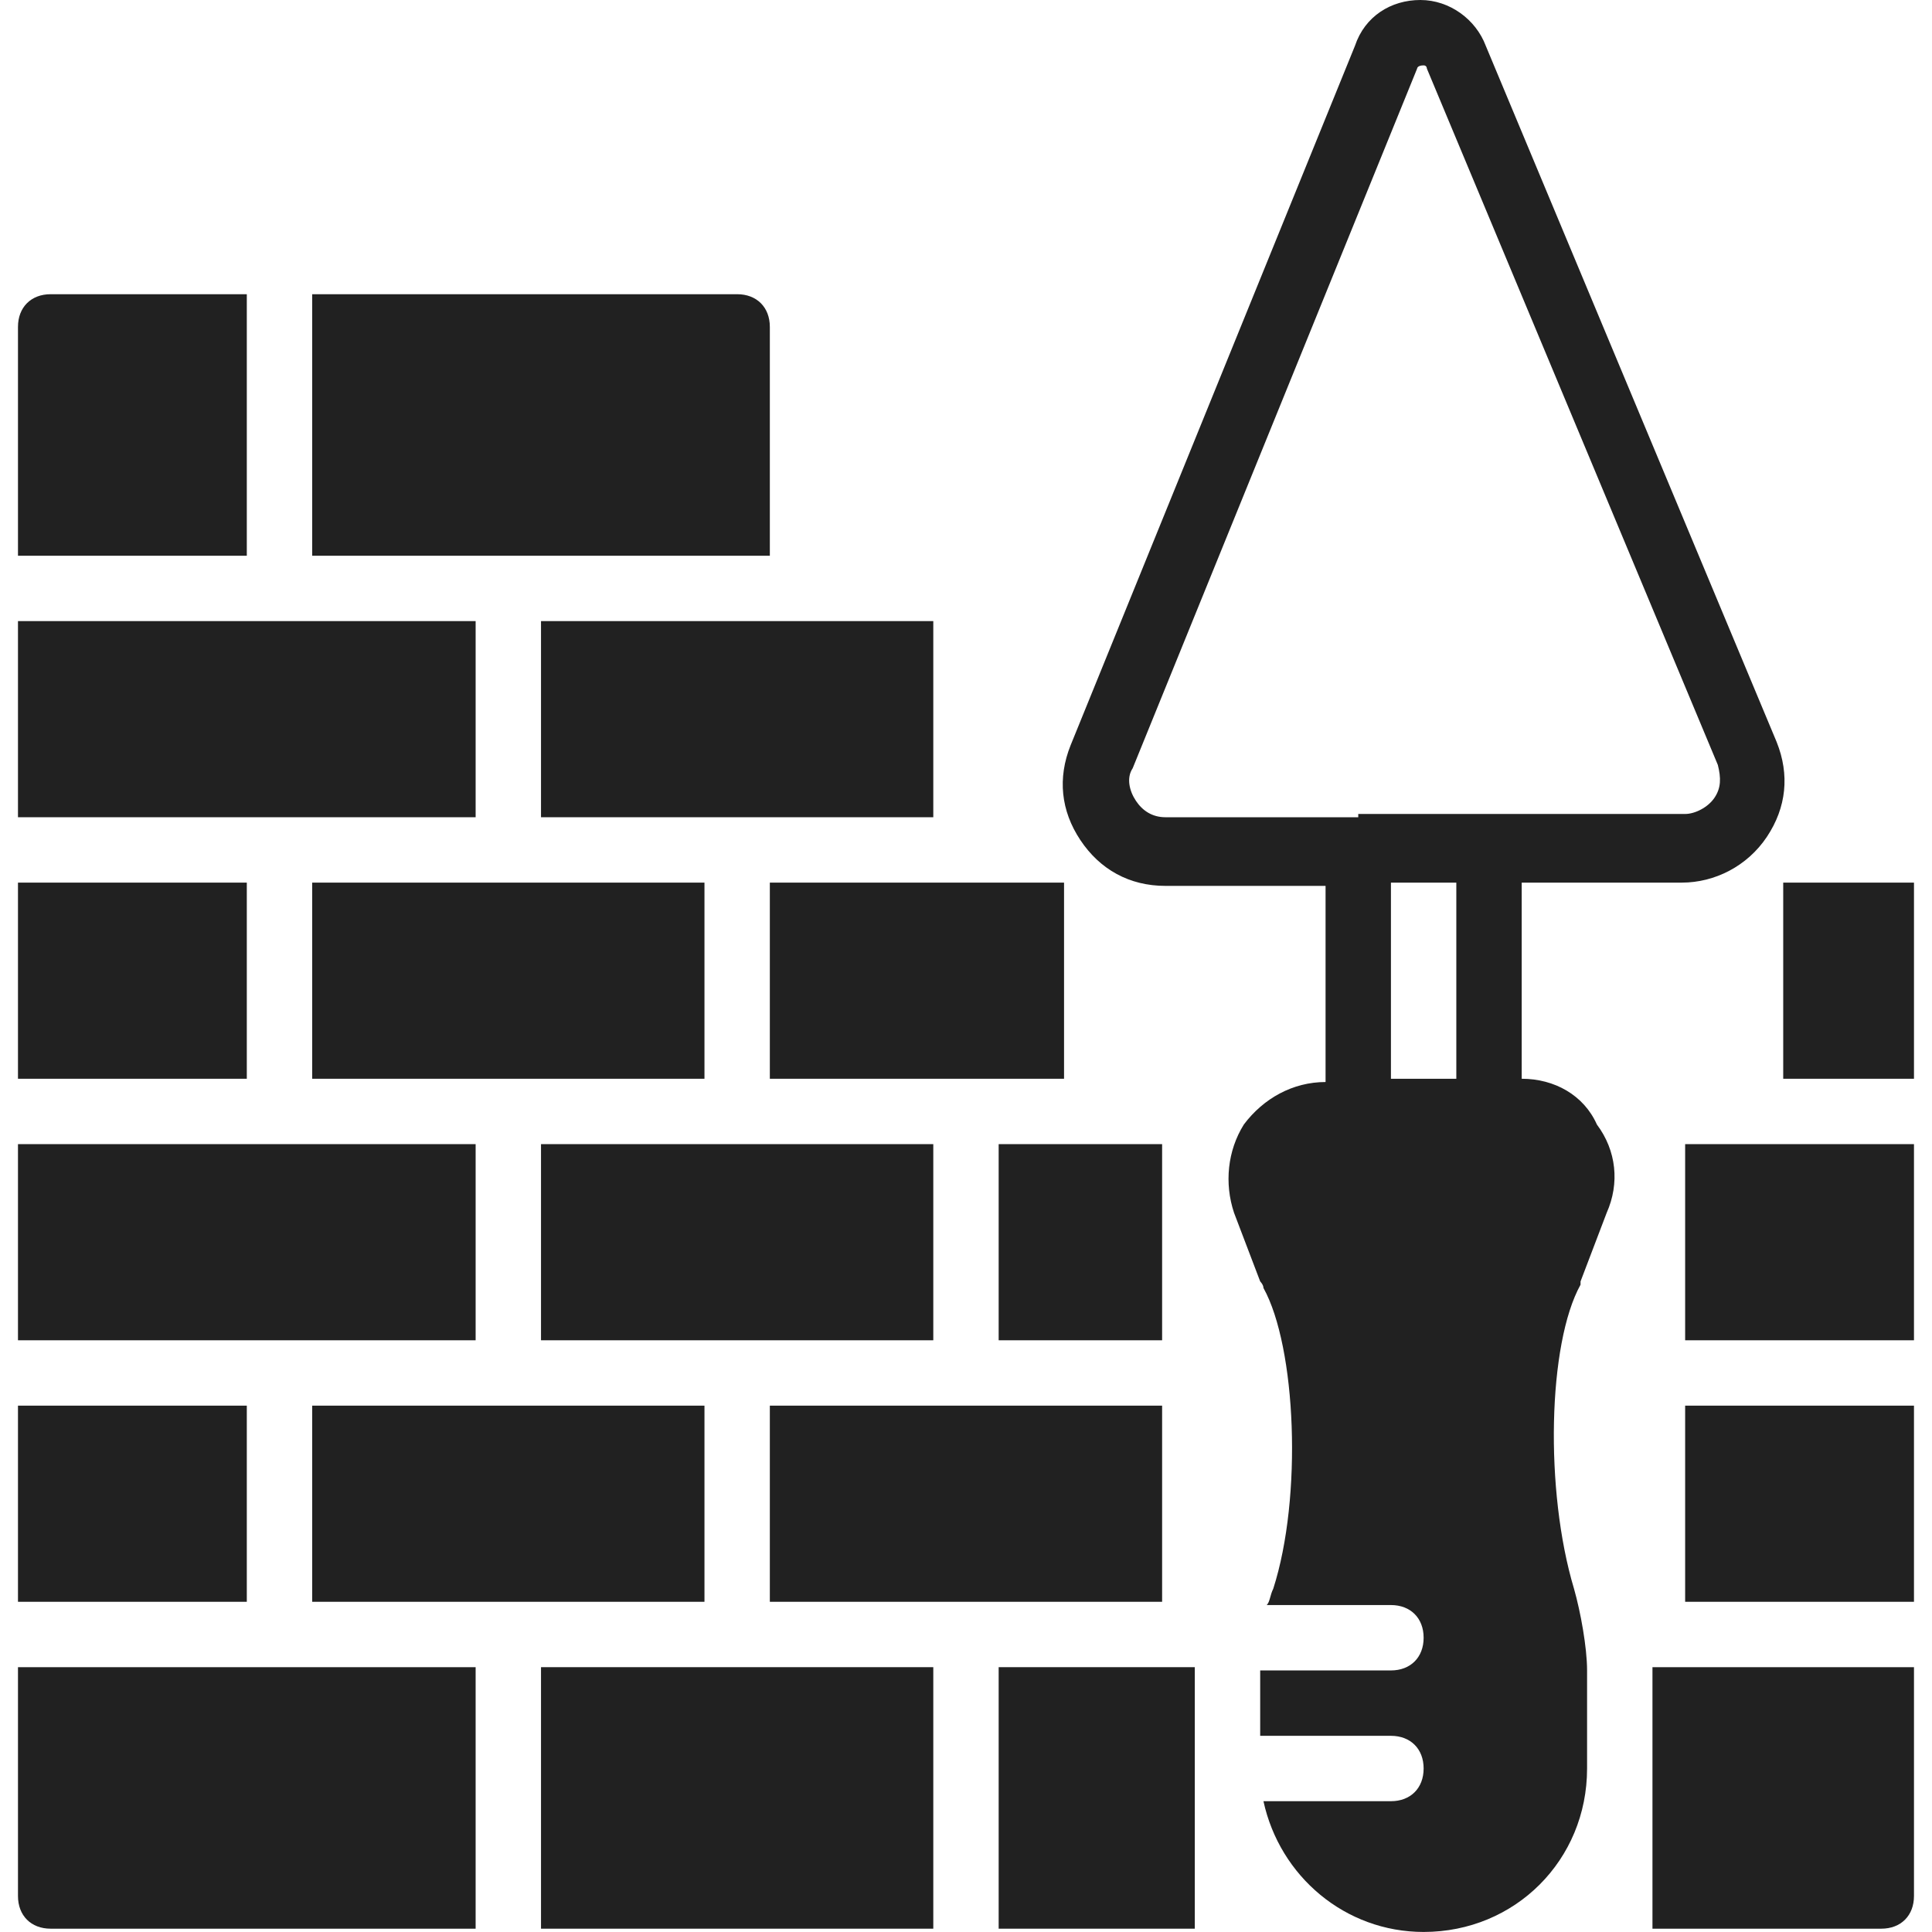
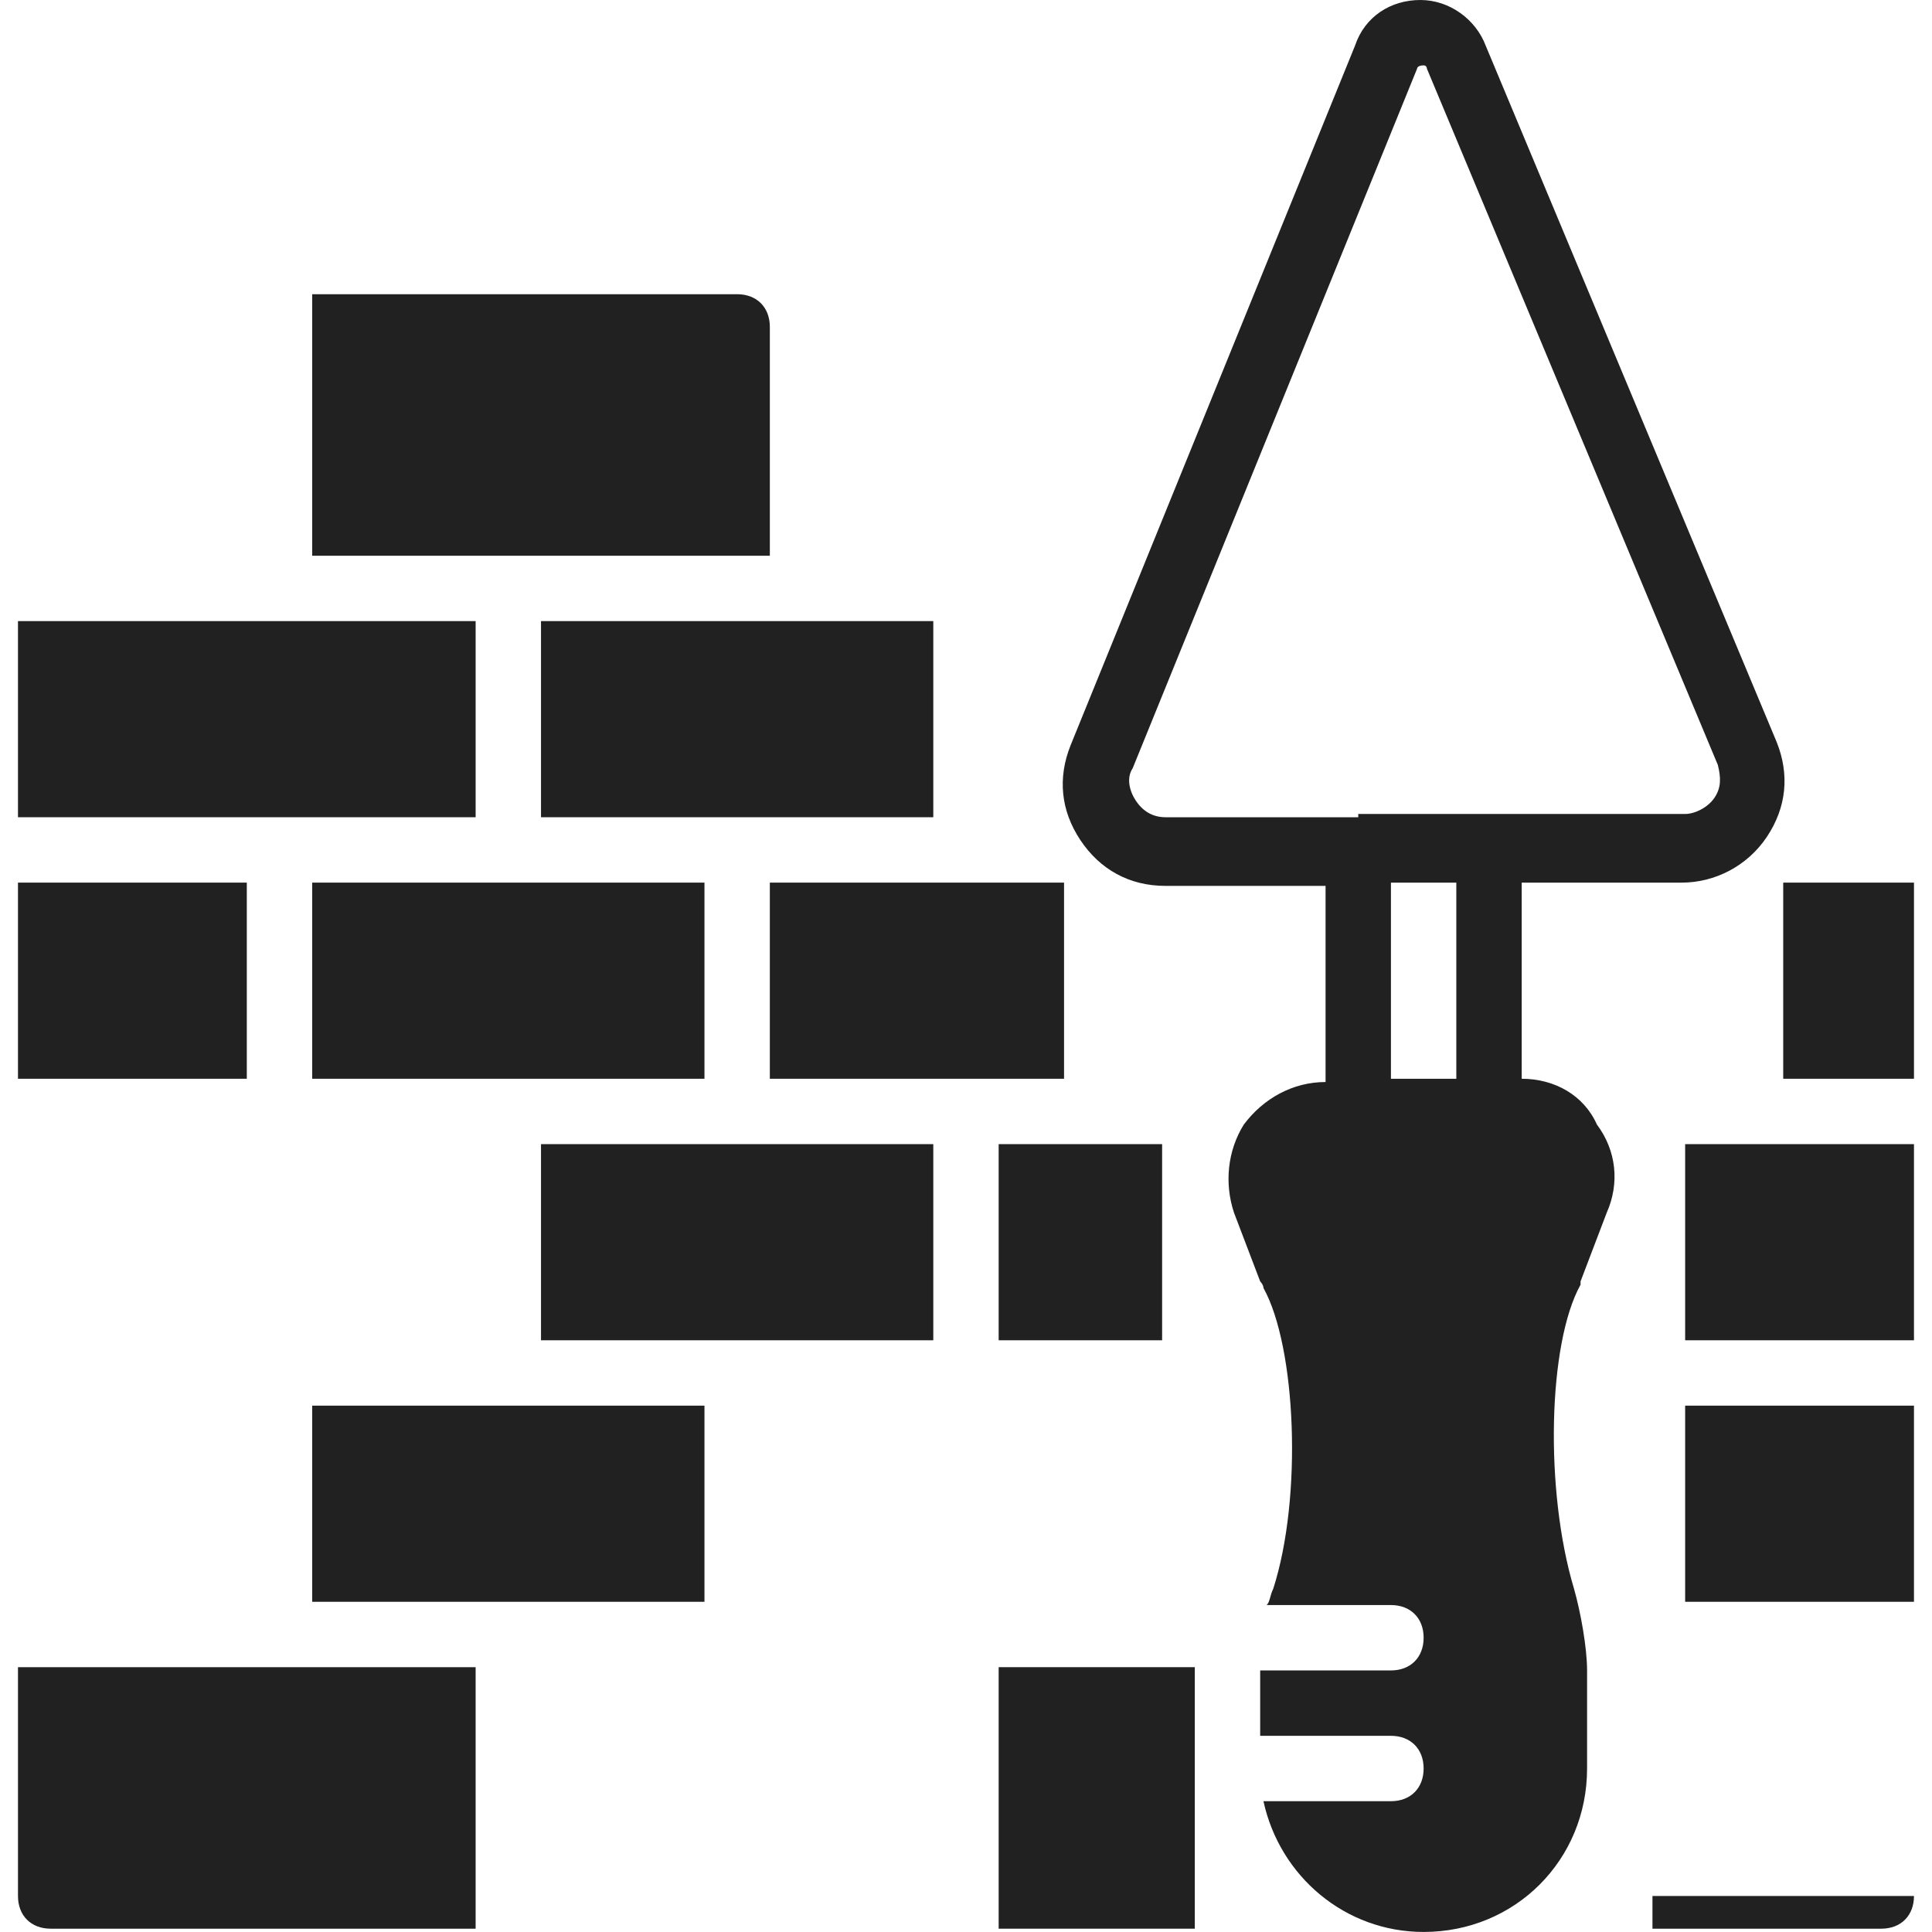
<svg xmlns="http://www.w3.org/2000/svg" width="100%" height="100%" viewBox="0 0 2137 2137" version="1.1" xml:space="preserve" style="fill-rule:evenodd;clip-rule:evenodd;stroke-linejoin:round;stroke-miterlimit:2;">
  <g>
    <g>
      <rect x="1104.63" y="1265.54" width="180.792" height="216.95" style="fill:#212121;" />
    </g>
  </g>
  <g>
    <g>
-       <rect x="19.888" y="1265.54" width="506.217" height="216.95" style="fill:#212121;" />
-     </g>
+       </g>
  </g>
  <g>
    <g>
-       <rect x="851.525" y="1554.8" width="433.9" height="216.95" style="fill:#212121;" />
-     </g>
+       </g>
  </g>
  <g>
    <g>
      <rect x="851.525" y="976.271" width="325.425" height="216.95" style="fill:#212121;" />
    </g>
  </g>
  <g>
    <g>
      <rect x="345.313" y="976.271" width="433.9" height="216.95" style="fill:#212121;" />
    </g>
  </g>
  <g>
    <g>
      <rect x="598.417" y="687.004" width="433.9" height="216.95" style="fill:#212121;" />
    </g>
  </g>
  <g>
    <g>
-       <rect x="19.888" y="1554.8" width="253.108" height="216.95" style="fill:#212121;" />
-     </g>
+       </g>
  </g>
  <g>
    <g>
      <rect x="19.888" y="687.004" width="506.217" height="216.95" style="fill:#212121;" />
    </g>
  </g>
  <g>
    <g>
      <rect x="1863.95" y="1265.54" width="253.108" height="216.95" style="fill:#212121;" />
    </g>
  </g>
  <g>
    <g>
-       <path d="M1827.8,1844.07l-0,289.266l253.108,0c21.696,0 36.159,-14.462 36.159,-36.158l-0.001,-253.108l-289.266,-0Z" style="fill:#212121;fill-rule:nonzero;" />
+       <path d="M1827.8,1844.07l-0,289.266l253.108,0c21.696,0 36.159,-14.462 36.159,-36.158l-289.266,-0Z" style="fill:#212121;fill-rule:nonzero;" />
    </g>
  </g>
  <g>
    <g>
      <rect x="1863.95" y="1554.8" width="253.108" height="216.95" style="fill:#212121;" />
    </g>
  </g>
  <g>
    <g>
      <rect x="1972.43" y="976.271" width="144.633" height="216.95" style="fill:#212121;" />
    </g>
  </g>
  <g>
    <g>
      <path d="M815.367,325.425l-470.054,0l-0,289.267l506.216,-0l0,-253.109c-0.004,-21.695 -14.466,-36.158 -36.162,-36.158Z" style="fill:#212121;fill-rule:nonzero;" />
    </g>
  </g>
  <g>
    <g>
-       <path d="M56.046,325.425c-21.696,0 -36.159,14.463 -36.159,36.158l0,253.109l253.109,-0l-0,-289.267l-216.95,0Z" style="fill:#212121;fill-rule:nonzero;" />
-     </g>
+       </g>
  </g>
  <g>
    <g>
      <path d="M19.888,1844.07l-0.001,253.108c0,21.696 14.463,36.158 36.159,36.158l470.058,0l0,-289.266l-506.217,-0Z" style="fill:#212121;fill-rule:nonzero;" />
    </g>
  </g>
  <g>
    <g>
      <rect x="1104.63" y="1844.07" width="216.95" height="289.267" style="fill:#212121;" />
    </g>
  </g>
  <g>
    <g>
      <rect x="598.417" y="1265.54" width="433.9" height="216.95" style="fill:#212121;" />
    </g>
  </g>
  <g>
    <g>
      <rect x="19.888" y="976.271" width="253.108" height="216.95" style="fill:#212121;" />
    </g>
  </g>
  <g>
    <g>
      <rect x="345.313" y="1554.8" width="433.9" height="216.95" style="fill:#212121;" />
    </g>
  </g>
  <g>
    <g>
-       <rect x="598.417" y="1844.07" width="433.9" height="289.267" style="fill:#212121;" />
-     </g>
+       </g>
  </g>
  <g>
    <g>
      <path d="M1965.2,820.792l-321.804,-770.171c-10.85,-28.925 -39.775,-50.621 -72.317,-50.621c-32.542,0 -61.471,18.079 -72.317,50.621l-314.575,773.783c-14.462,36.159 -10.845,72.317 10.846,104.859c21.696,32.541 54.238,50.62 94.013,50.62l177.175,0l-0,216.95c-36.159,0 -68.7,18.08 -90.396,47.005c-18.079,28.925 -21.696,65.083 -10.846,97.624l28.925,75.934c0,-0 3.617,3.616 3.617,7.233c36.158,65.083 43.391,231.413 10.846,332.654c-3.617,7.234 -3.617,14.463 -7.234,18.08l137.4,-0c21.696,-0 36.159,14.462 36.159,36.158c-0,21.696 -14.463,36.158 -36.159,36.158l-144.633,0l-0,72.321l144.633,0c21.696,0 36.159,14.463 36.159,36.158c-0,21.696 -14.463,36.159 -36.159,36.159l-141.016,-0c18.079,83.162 90.395,144.633 177.175,144.633c101.241,0 180.791,-79.55 180.791,-180.792l0,-108.475c0,-25.312 -7.233,-65.083 -14.462,-90.395c-32.542,-108.475 -28.925,-271.188 7.233,-336.271l0,-3.617l28.925,-75.933c14.463,-32.542 10.846,-68.7 -10.846,-97.629c-14.462,-32.542 -47.004,-50.621 -83.162,-50.621l-0,-216.95l177.175,-0c36.158,-0 72.316,-18.079 94.012,-50.621c21.696,-32.542 25.309,-68.696 10.842,-104.854Zm-354.35,372.429l-72.317,-0l0,-216.95l72.317,-0l-0,216.95Zm285.65,-310.963c-7.233,10.846 -21.696,18.079 -32.542,18.079l-361.579,0l0,3.617l-213.333,0c-14.463,0 -25.313,-7.233 -32.542,-18.079c-7.229,-10.846 -10.846,-25.313 -3.617,-36.158l314.575,-773.784c0,0 0,-3.616 7.234,-3.616c3.616,-0 3.616,3.616 3.616,3.616l321.809,770.171c3.612,14.463 3.612,25.309 -3.621,36.154Z" style="fill:#212121;fill-rule:nonzero;" />
    </g>
  </g>
</svg>